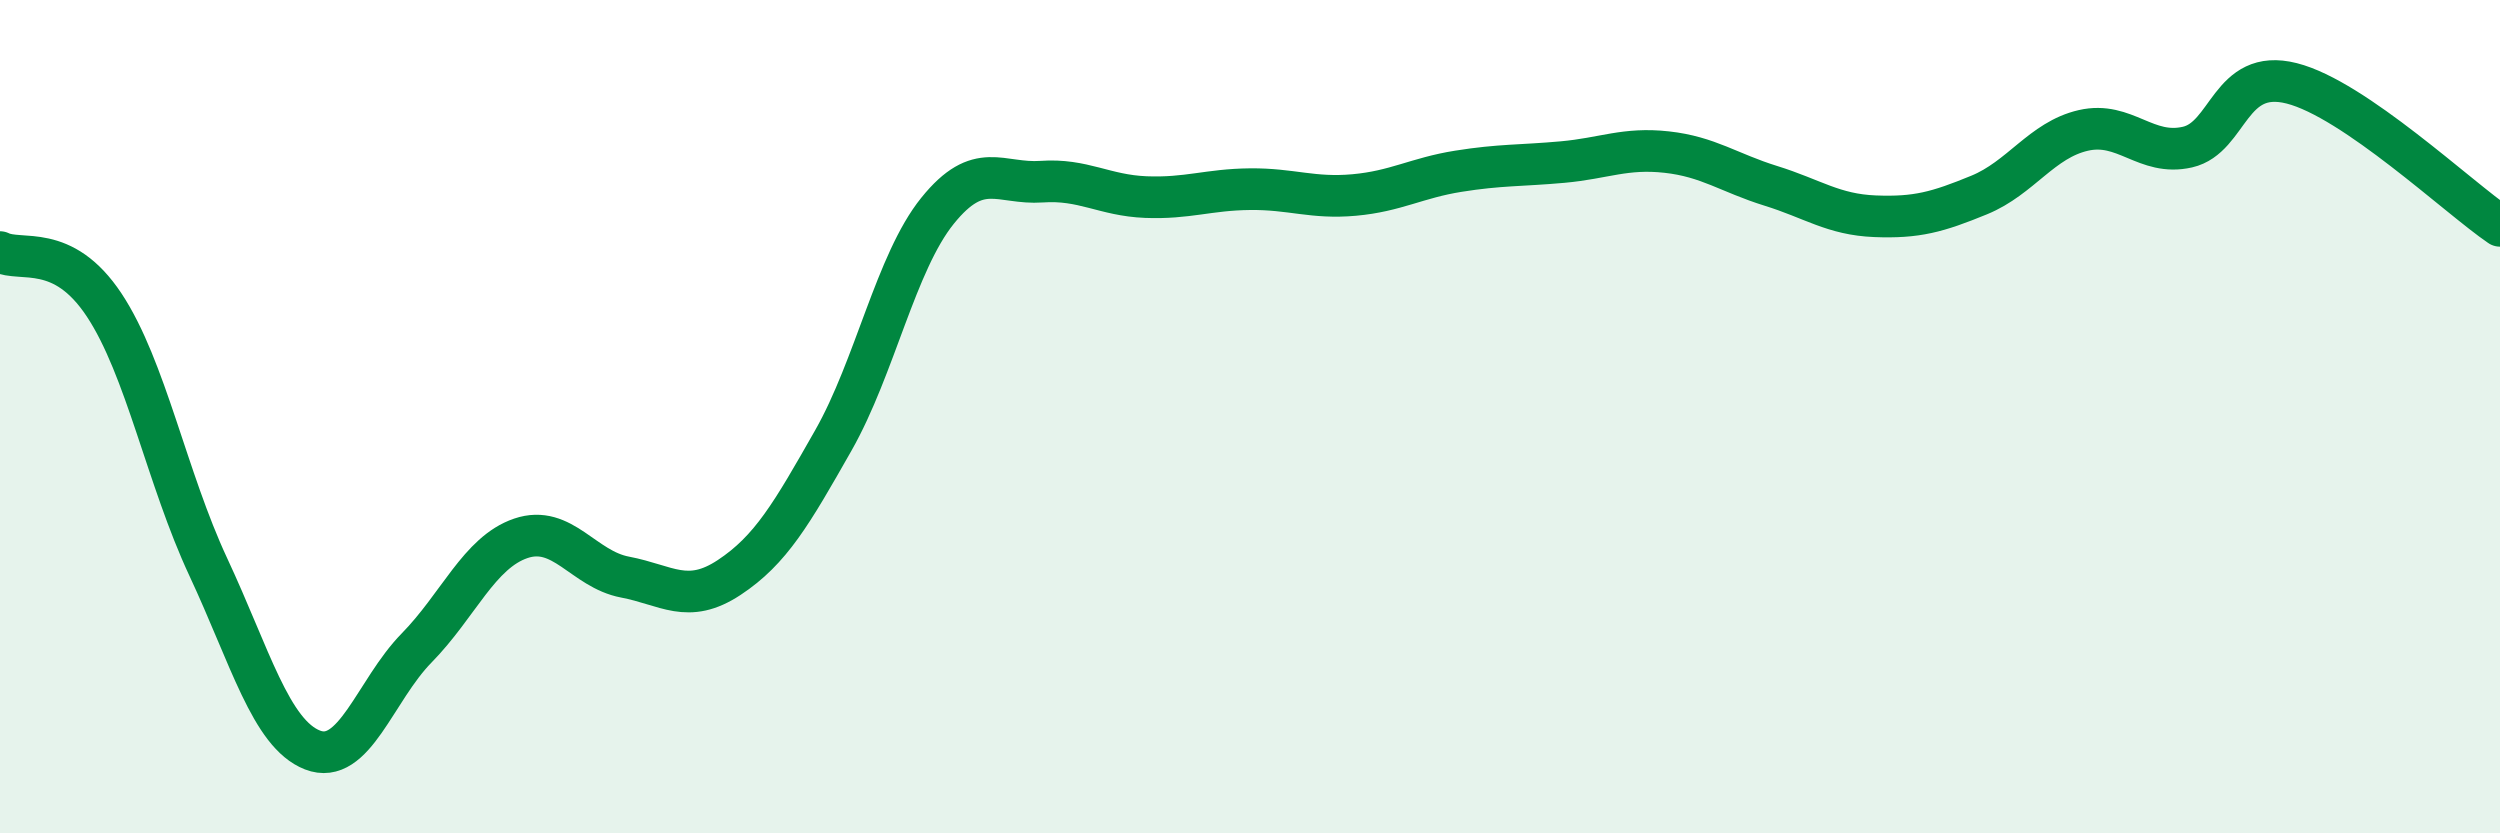
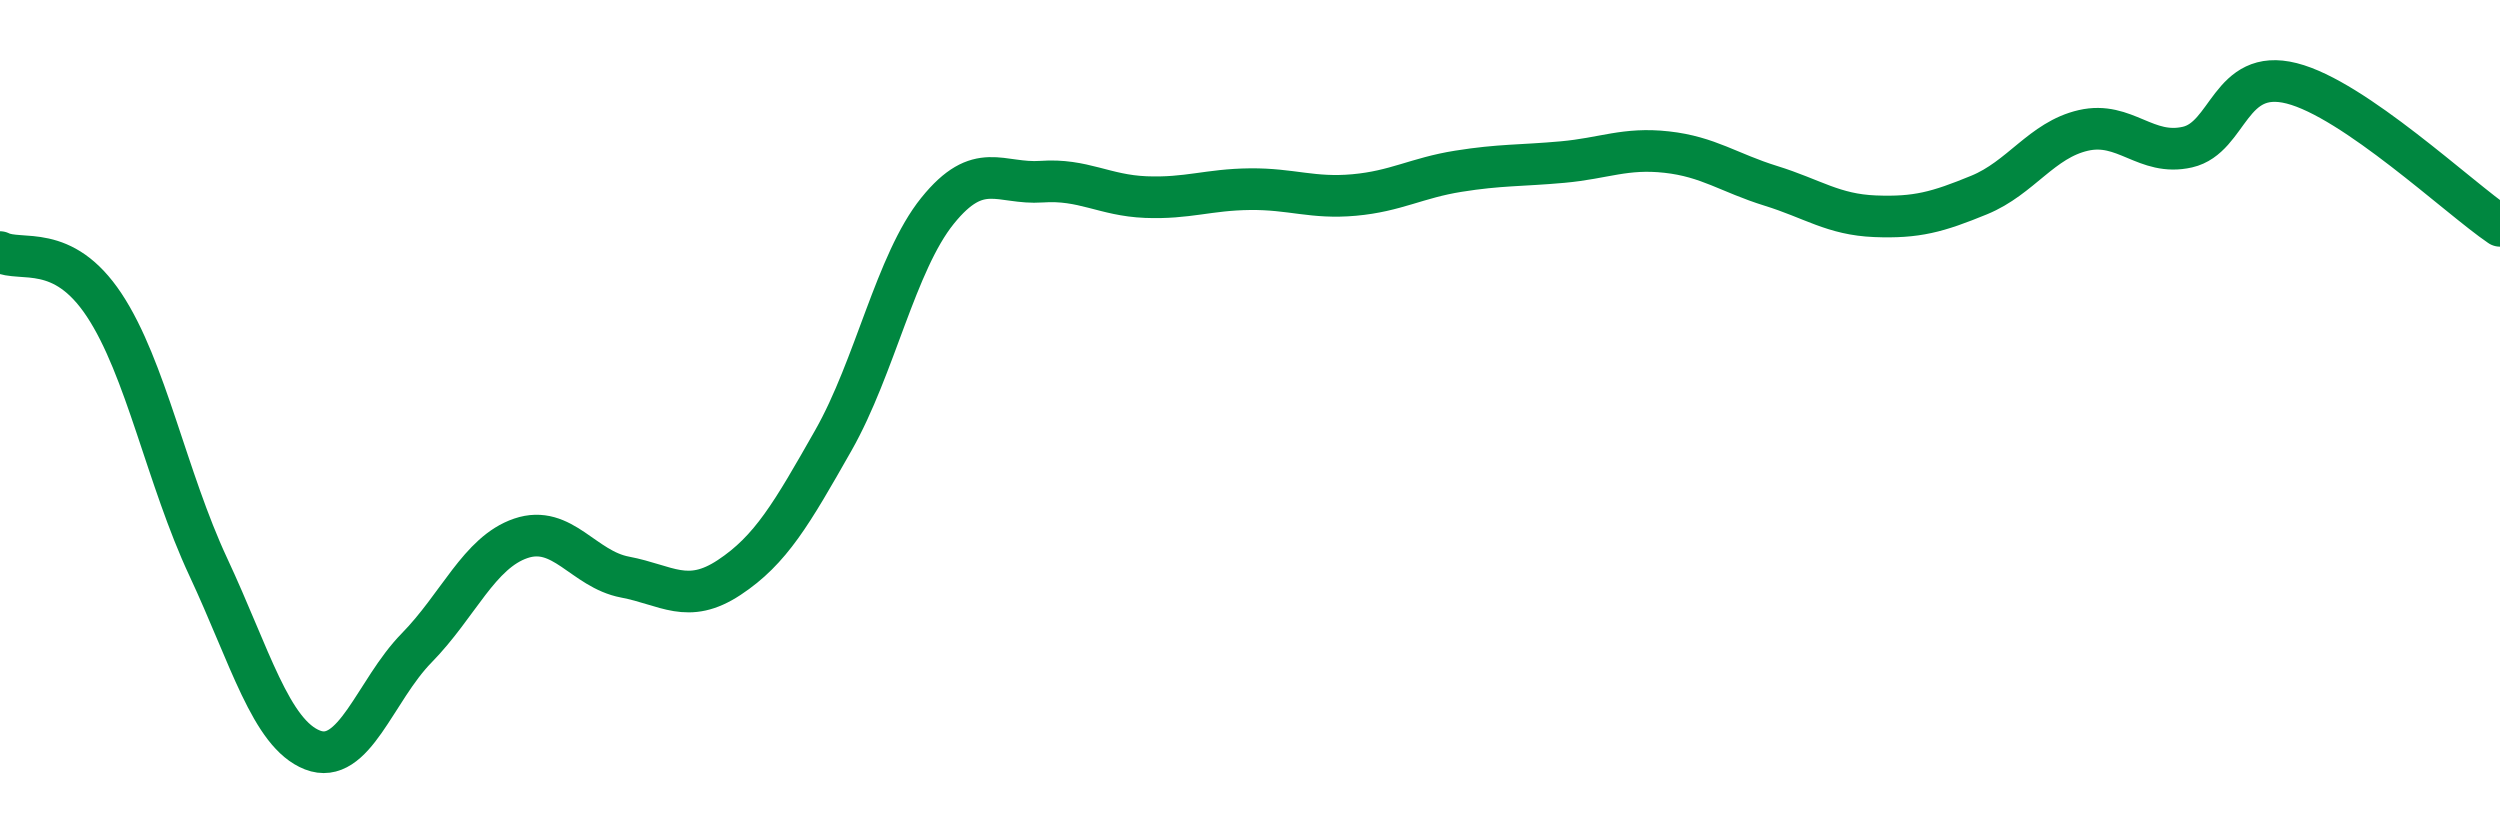
<svg xmlns="http://www.w3.org/2000/svg" width="60" height="20" viewBox="0 0 60 20">
-   <path d="M 0,6.05 C 0.5,6.3 1.5,5.81 2.5,7.32 C 3.5,8.83 4,11.47 5,13.61 C 6,15.75 6.5,17.61 7.5,18 C 8.5,18.39 9,16.57 10,15.55 C 11,14.53 11.5,13.26 12.5,12.92 C 13.5,12.58 14,13.66 15,13.85 C 16,14.04 16.5,14.52 17.5,13.86 C 18.5,13.2 19,12.33 20,10.57 C 21,8.81 21.5,6.3 22.5,5.06 C 23.5,3.82 24,4.43 25,4.36 C 26,4.29 26.5,4.69 27.5,4.73 C 28.5,4.77 29,4.55 30,4.54 C 31,4.53 31.5,4.77 32.5,4.68 C 33.5,4.59 34,4.27 35,4.11 C 36,3.95 36.5,3.98 37.5,3.89 C 38.5,3.8 39,3.54 40,3.65 C 41,3.76 41.5,4.15 42.5,4.46 C 43.5,4.77 44,5.15 45,5.19 C 46,5.23 46.5,5.09 47.5,4.68 C 48.5,4.27 49,3.36 50,3.13 C 51,2.9 51.5,3.76 52.5,3.53 C 53.5,3.3 53.5,1.62 55,2 C 56.5,2.38 59,4.74 60,5.42L60 20L0 20Z" fill="#008740" opacity="0.1" stroke-linecap="round" stroke-linejoin="round" />
  <path d="M 0,6.05 C 0.5,6.3 1.5,5.81 2.5,7.32 C 3.5,8.83 4,11.47 5,13.61 C 6,15.75 6.5,17.61 7.5,18 C 8.5,18.39 9,16.57 10,15.55 C 11,14.53 11.5,13.26 12.5,12.92 C 13.5,12.58 14,13.66 15,13.85 C 16,14.04 16.5,14.52 17.5,13.86 C 18.5,13.2 19,12.33 20,10.57 C 21,8.81 21.5,6.3 22.5,5.06 C 23.5,3.82 24,4.43 25,4.36 C 26,4.29 26.5,4.69 27.5,4.73 C 28.5,4.77 29,4.55 30,4.54 C 31,4.53 31.5,4.77 32.5,4.68 C 33.5,4.59 34,4.27 35,4.11 C 36,3.95 36.5,3.98 37.5,3.89 C 38.5,3.8 39,3.54 40,3.65 C 41,3.76 41.5,4.15 42.5,4.46 C 43.5,4.77 44,5.15 45,5.19 C 46,5.23 46.5,5.09 47.5,4.68 C 48.5,4.27 49,3.36 50,3.13 C 51,2.9 51.5,3.76 52.5,3.53 C 53.5,3.3 53.5,1.62 55,2 C 56.5,2.38 59,4.74 60,5.42" stroke="#008740" stroke-width="1" fill="none" stroke-linecap="round" stroke-linejoin="round" />
</svg>